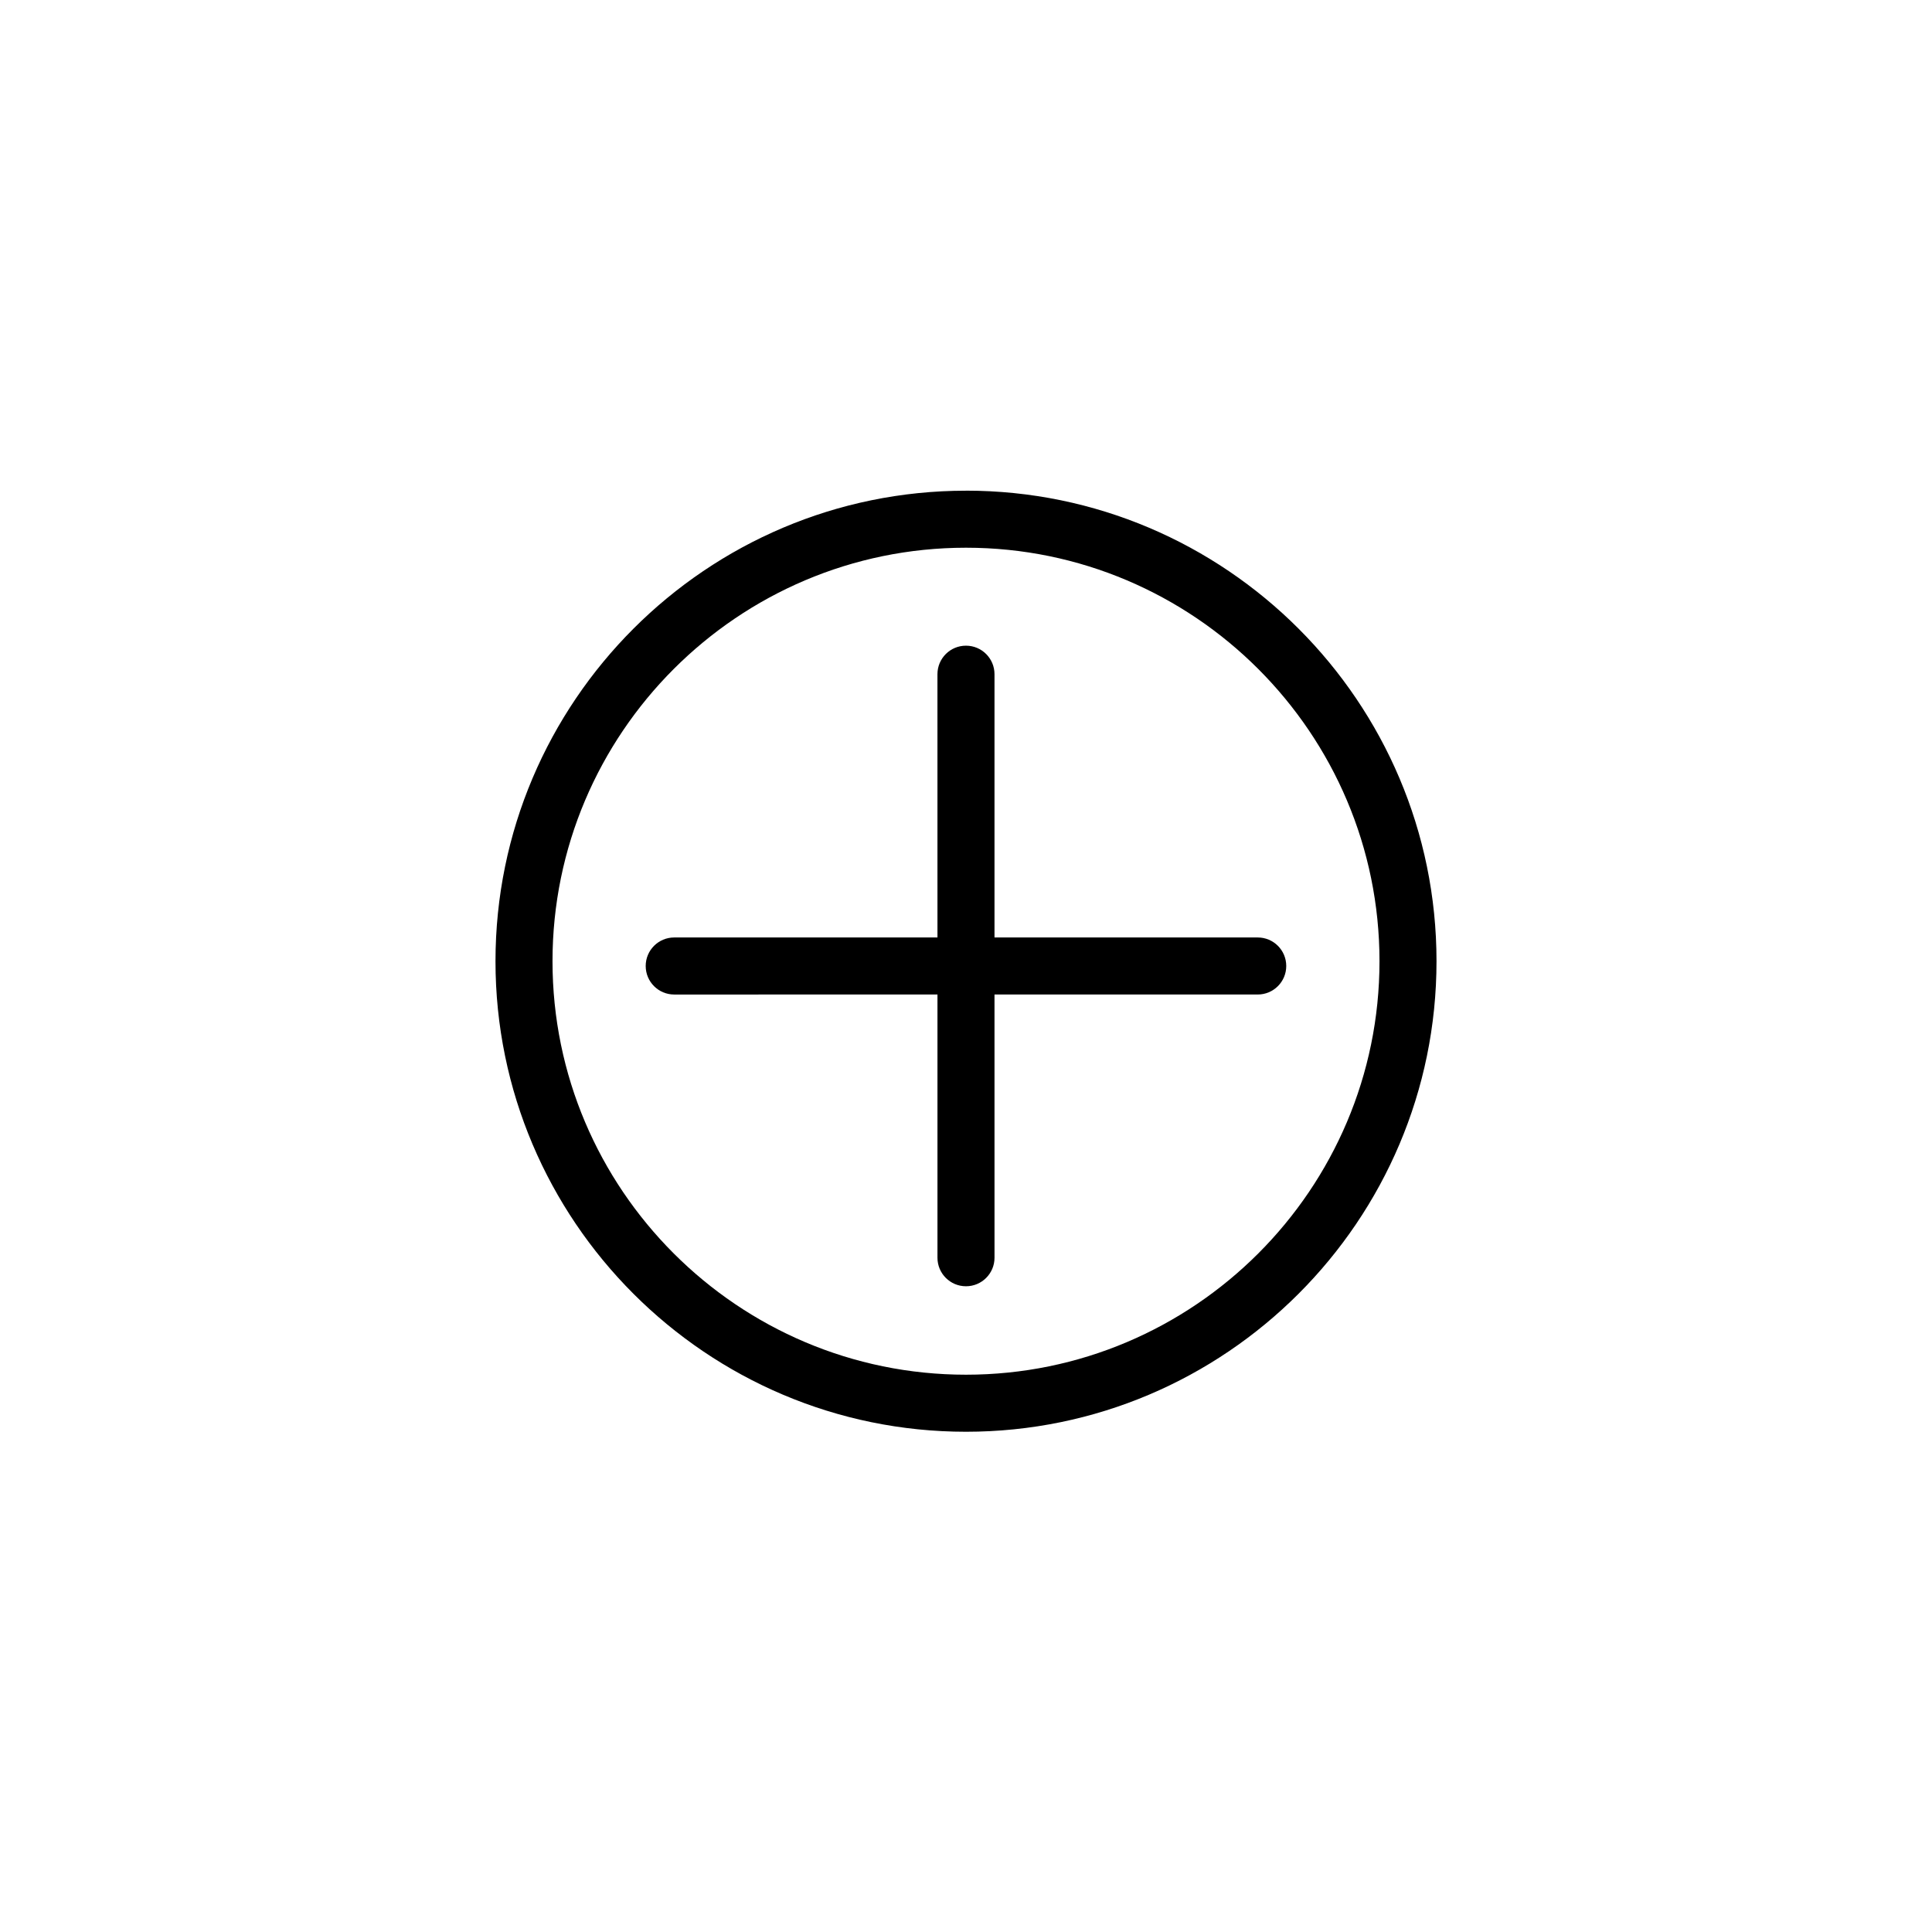
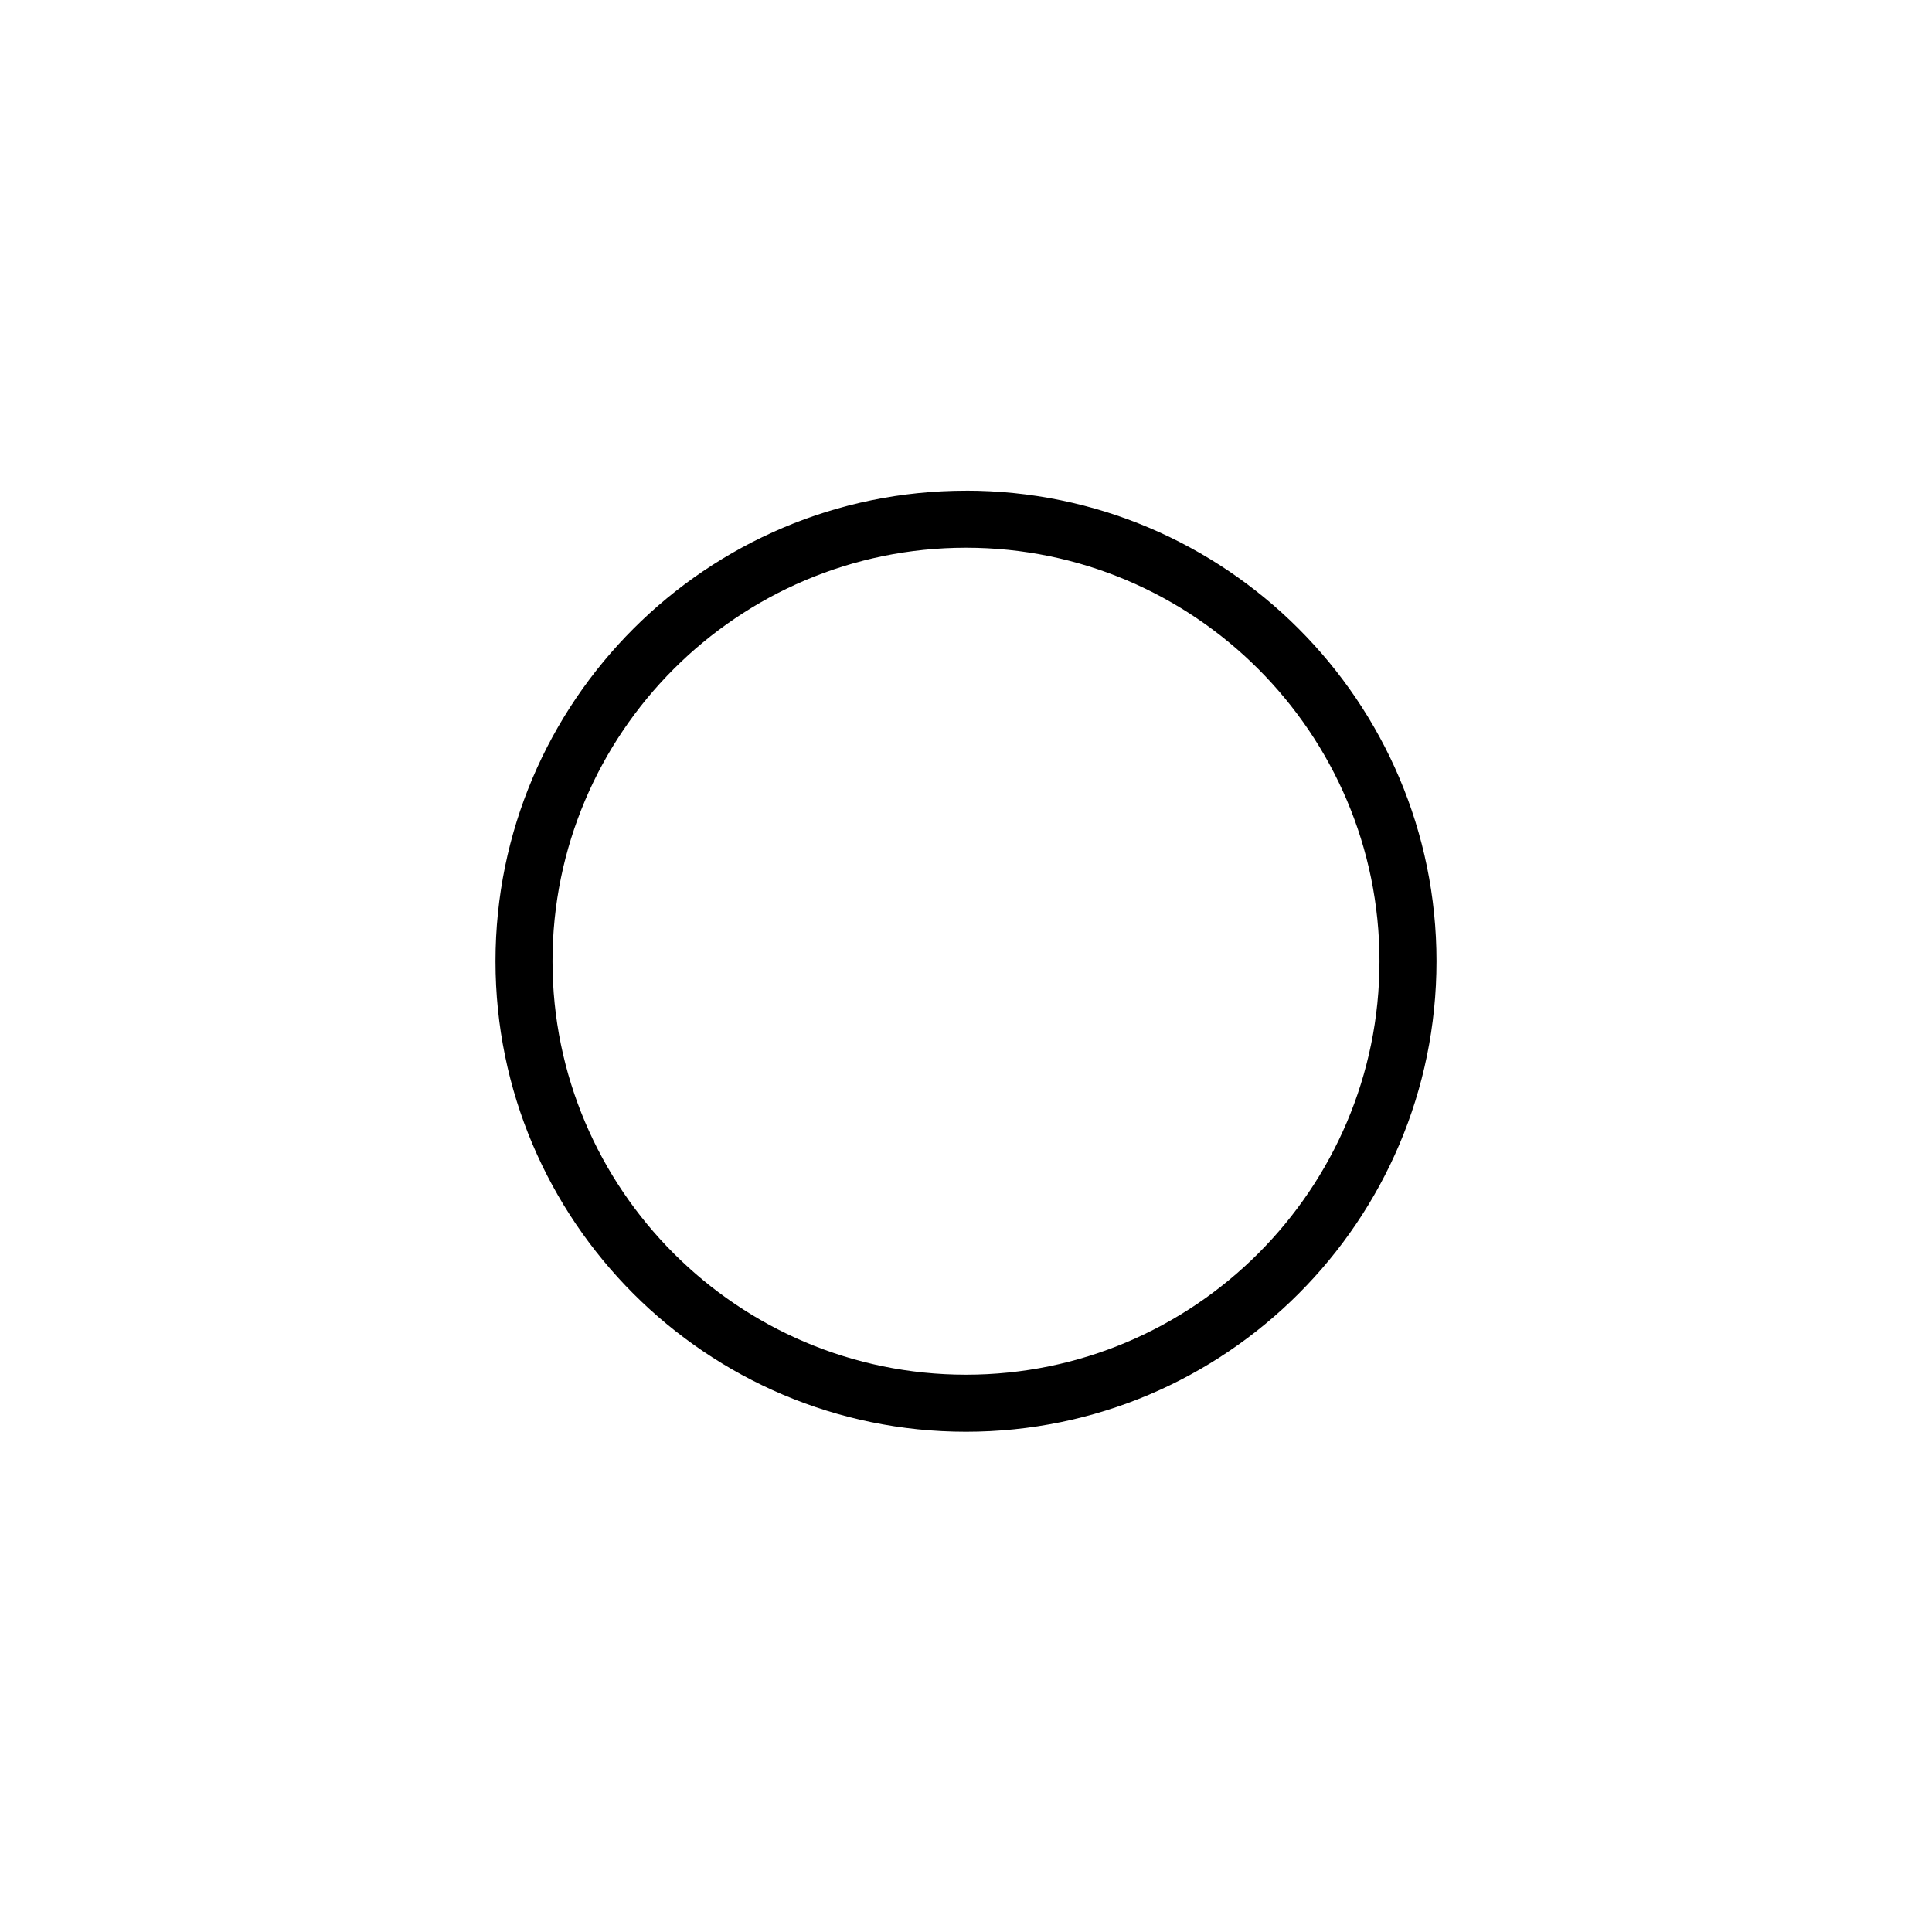
<svg xmlns="http://www.w3.org/2000/svg" fill="#000000" width="800px" height="800px" version="1.1" viewBox="144 144 512 512">
  <g>
    <path d="m400 274.04c-68.754 0-124.69 55.941-124.69 124.7-0.004 68.746 55.934 124.69 124.69 124.69 68.754 0 124.69-55.941 124.69-124.7 0-68.758-55.938-124.7-124.69-124.7zm0 234.27c-60.422 0-109.58-49.152-109.58-109.57 0-60.426 49.156-109.59 109.58-109.59s109.58 49.16 109.58 109.59c0 60.418-49.156 109.57-109.58 109.57z" />
-     <path d="m477.31 392.44h-69.758v-69.77c0-4.176-3.379-7.559-7.559-7.559-4.176 0-7.559 3.379-7.559 7.559l0.004 69.77h-69.762c-4.176 0-7.559 3.379-7.559 7.559 0 4.176 3.379 7.559 7.559 7.559l69.762-0.004v69.758c0 4.176 3.379 7.559 7.559 7.559 4.176 0 7.559-3.379 7.559-7.559l-0.004-69.758h69.758c4.176 0 7.559-3.379 7.559-7.559 0-4.176-3.383-7.555-7.559-7.555z" />
  </g>
</svg>